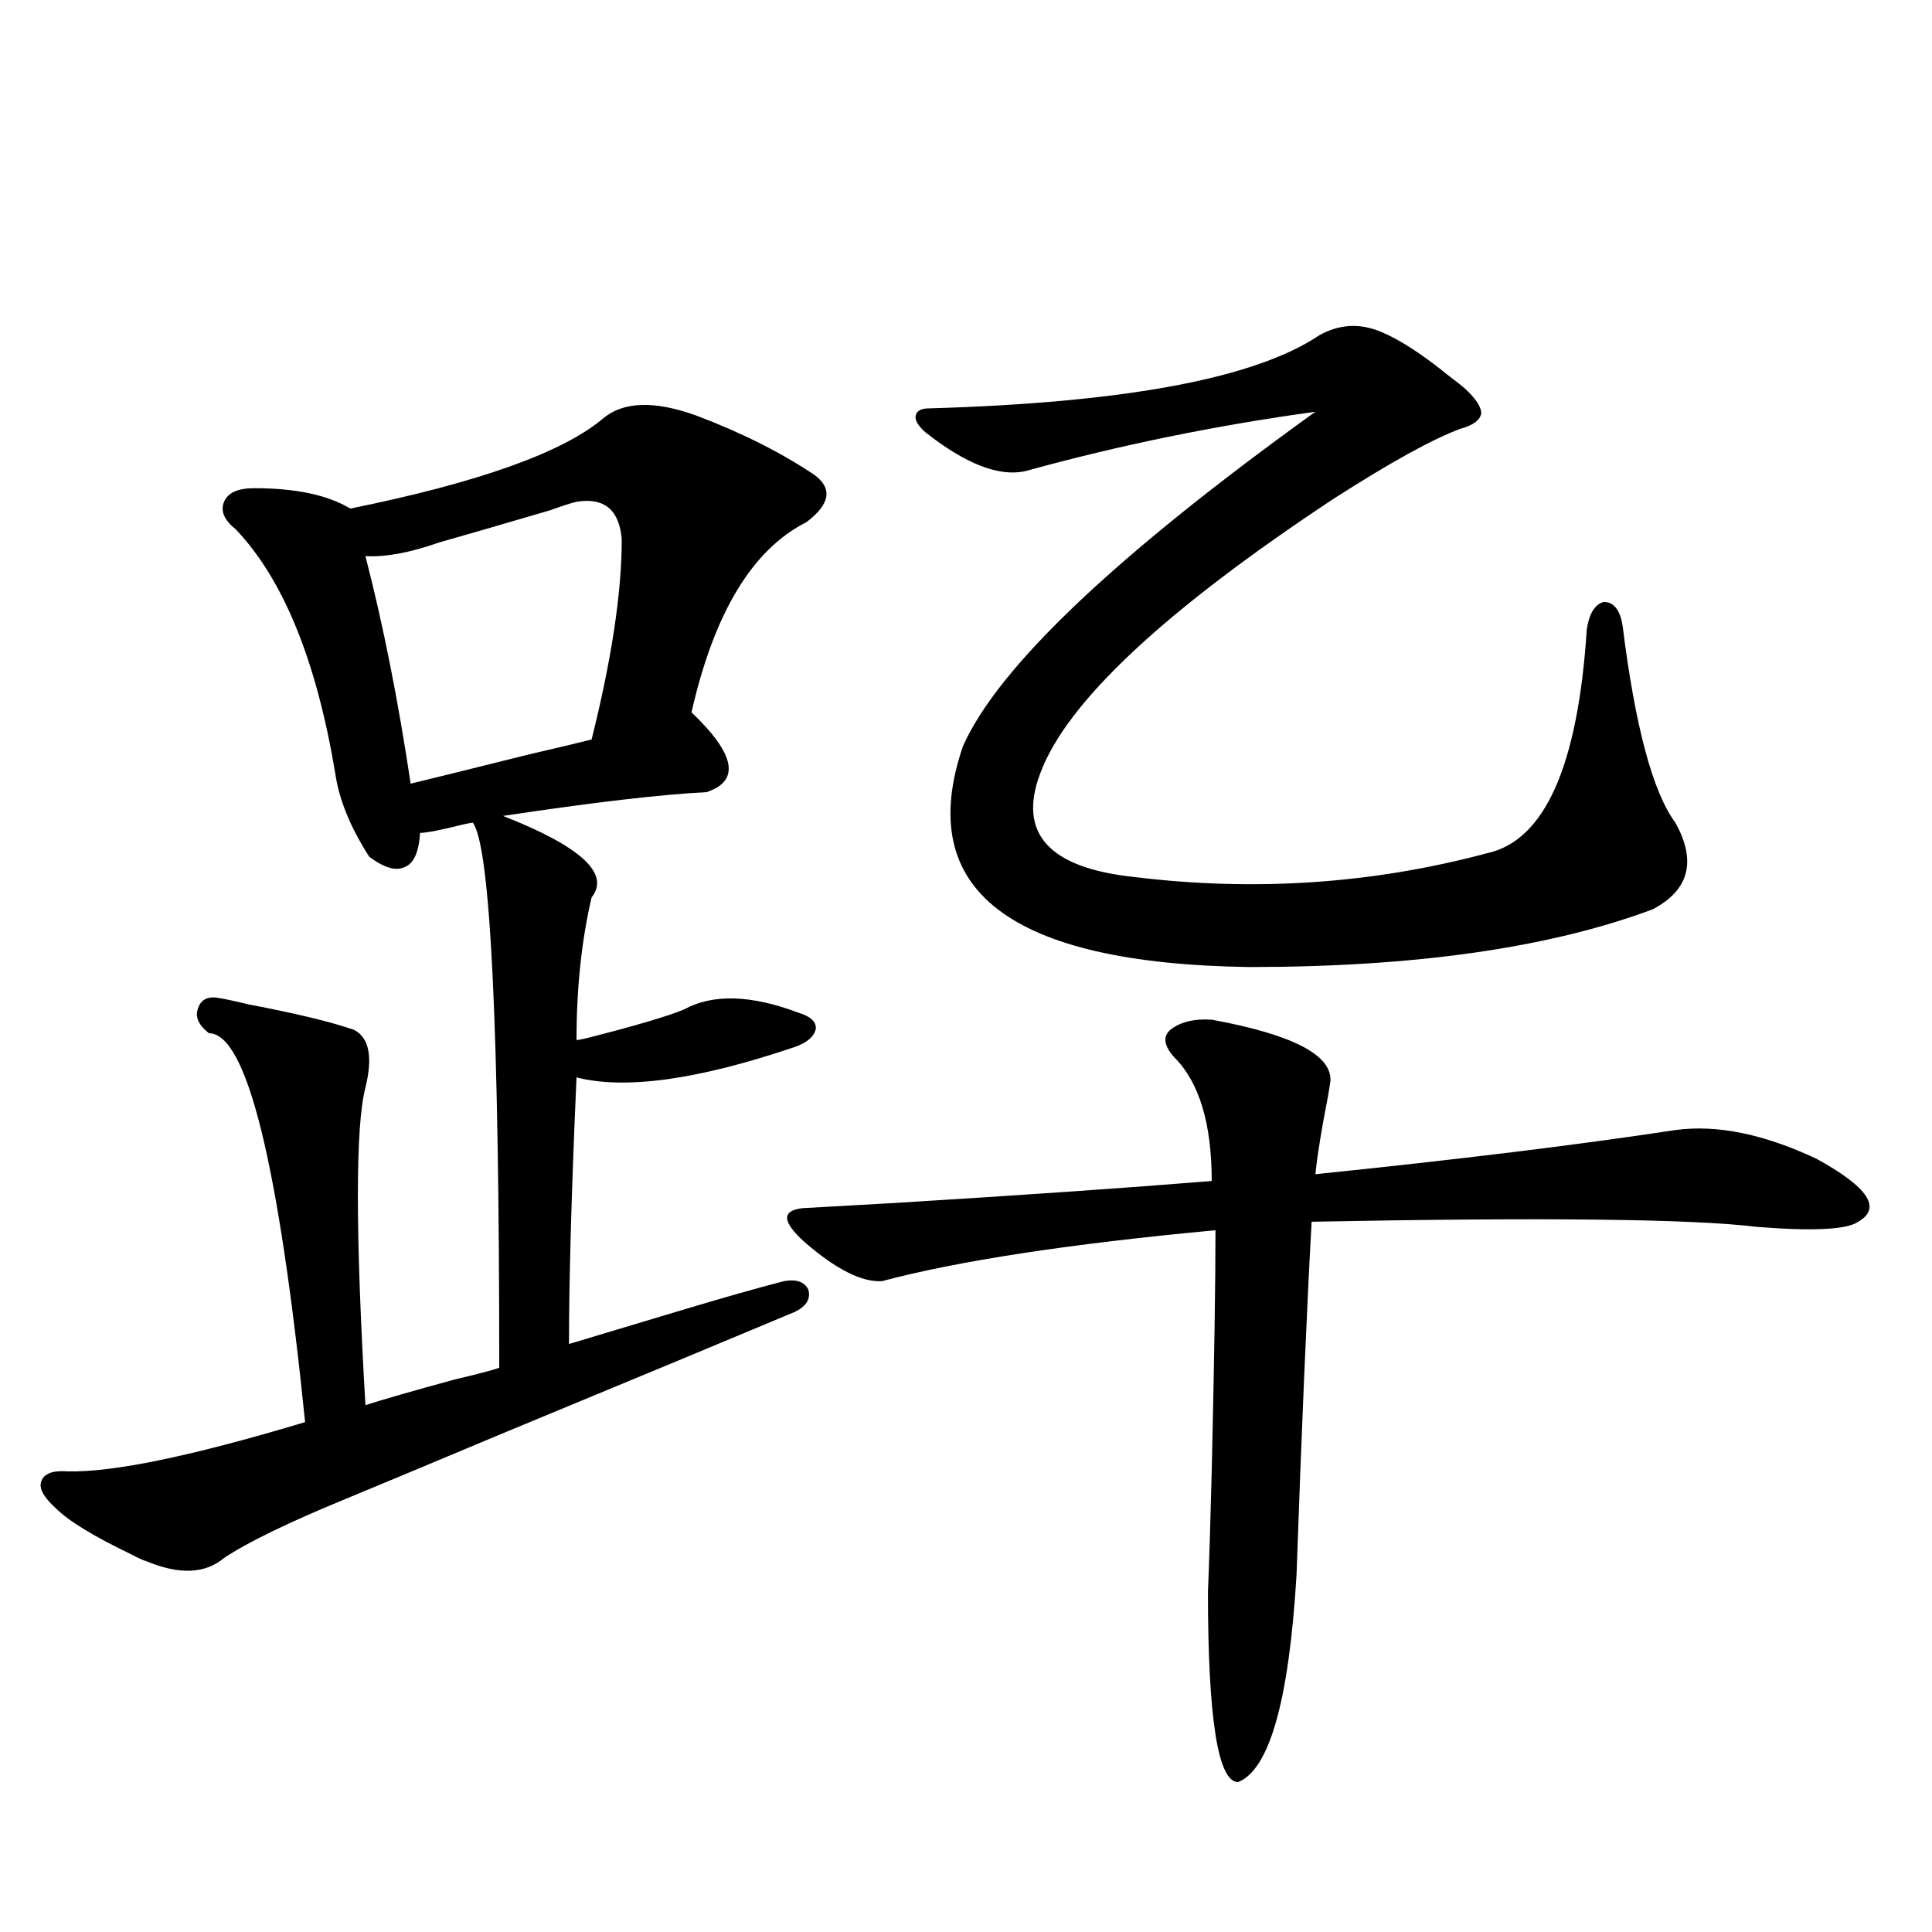
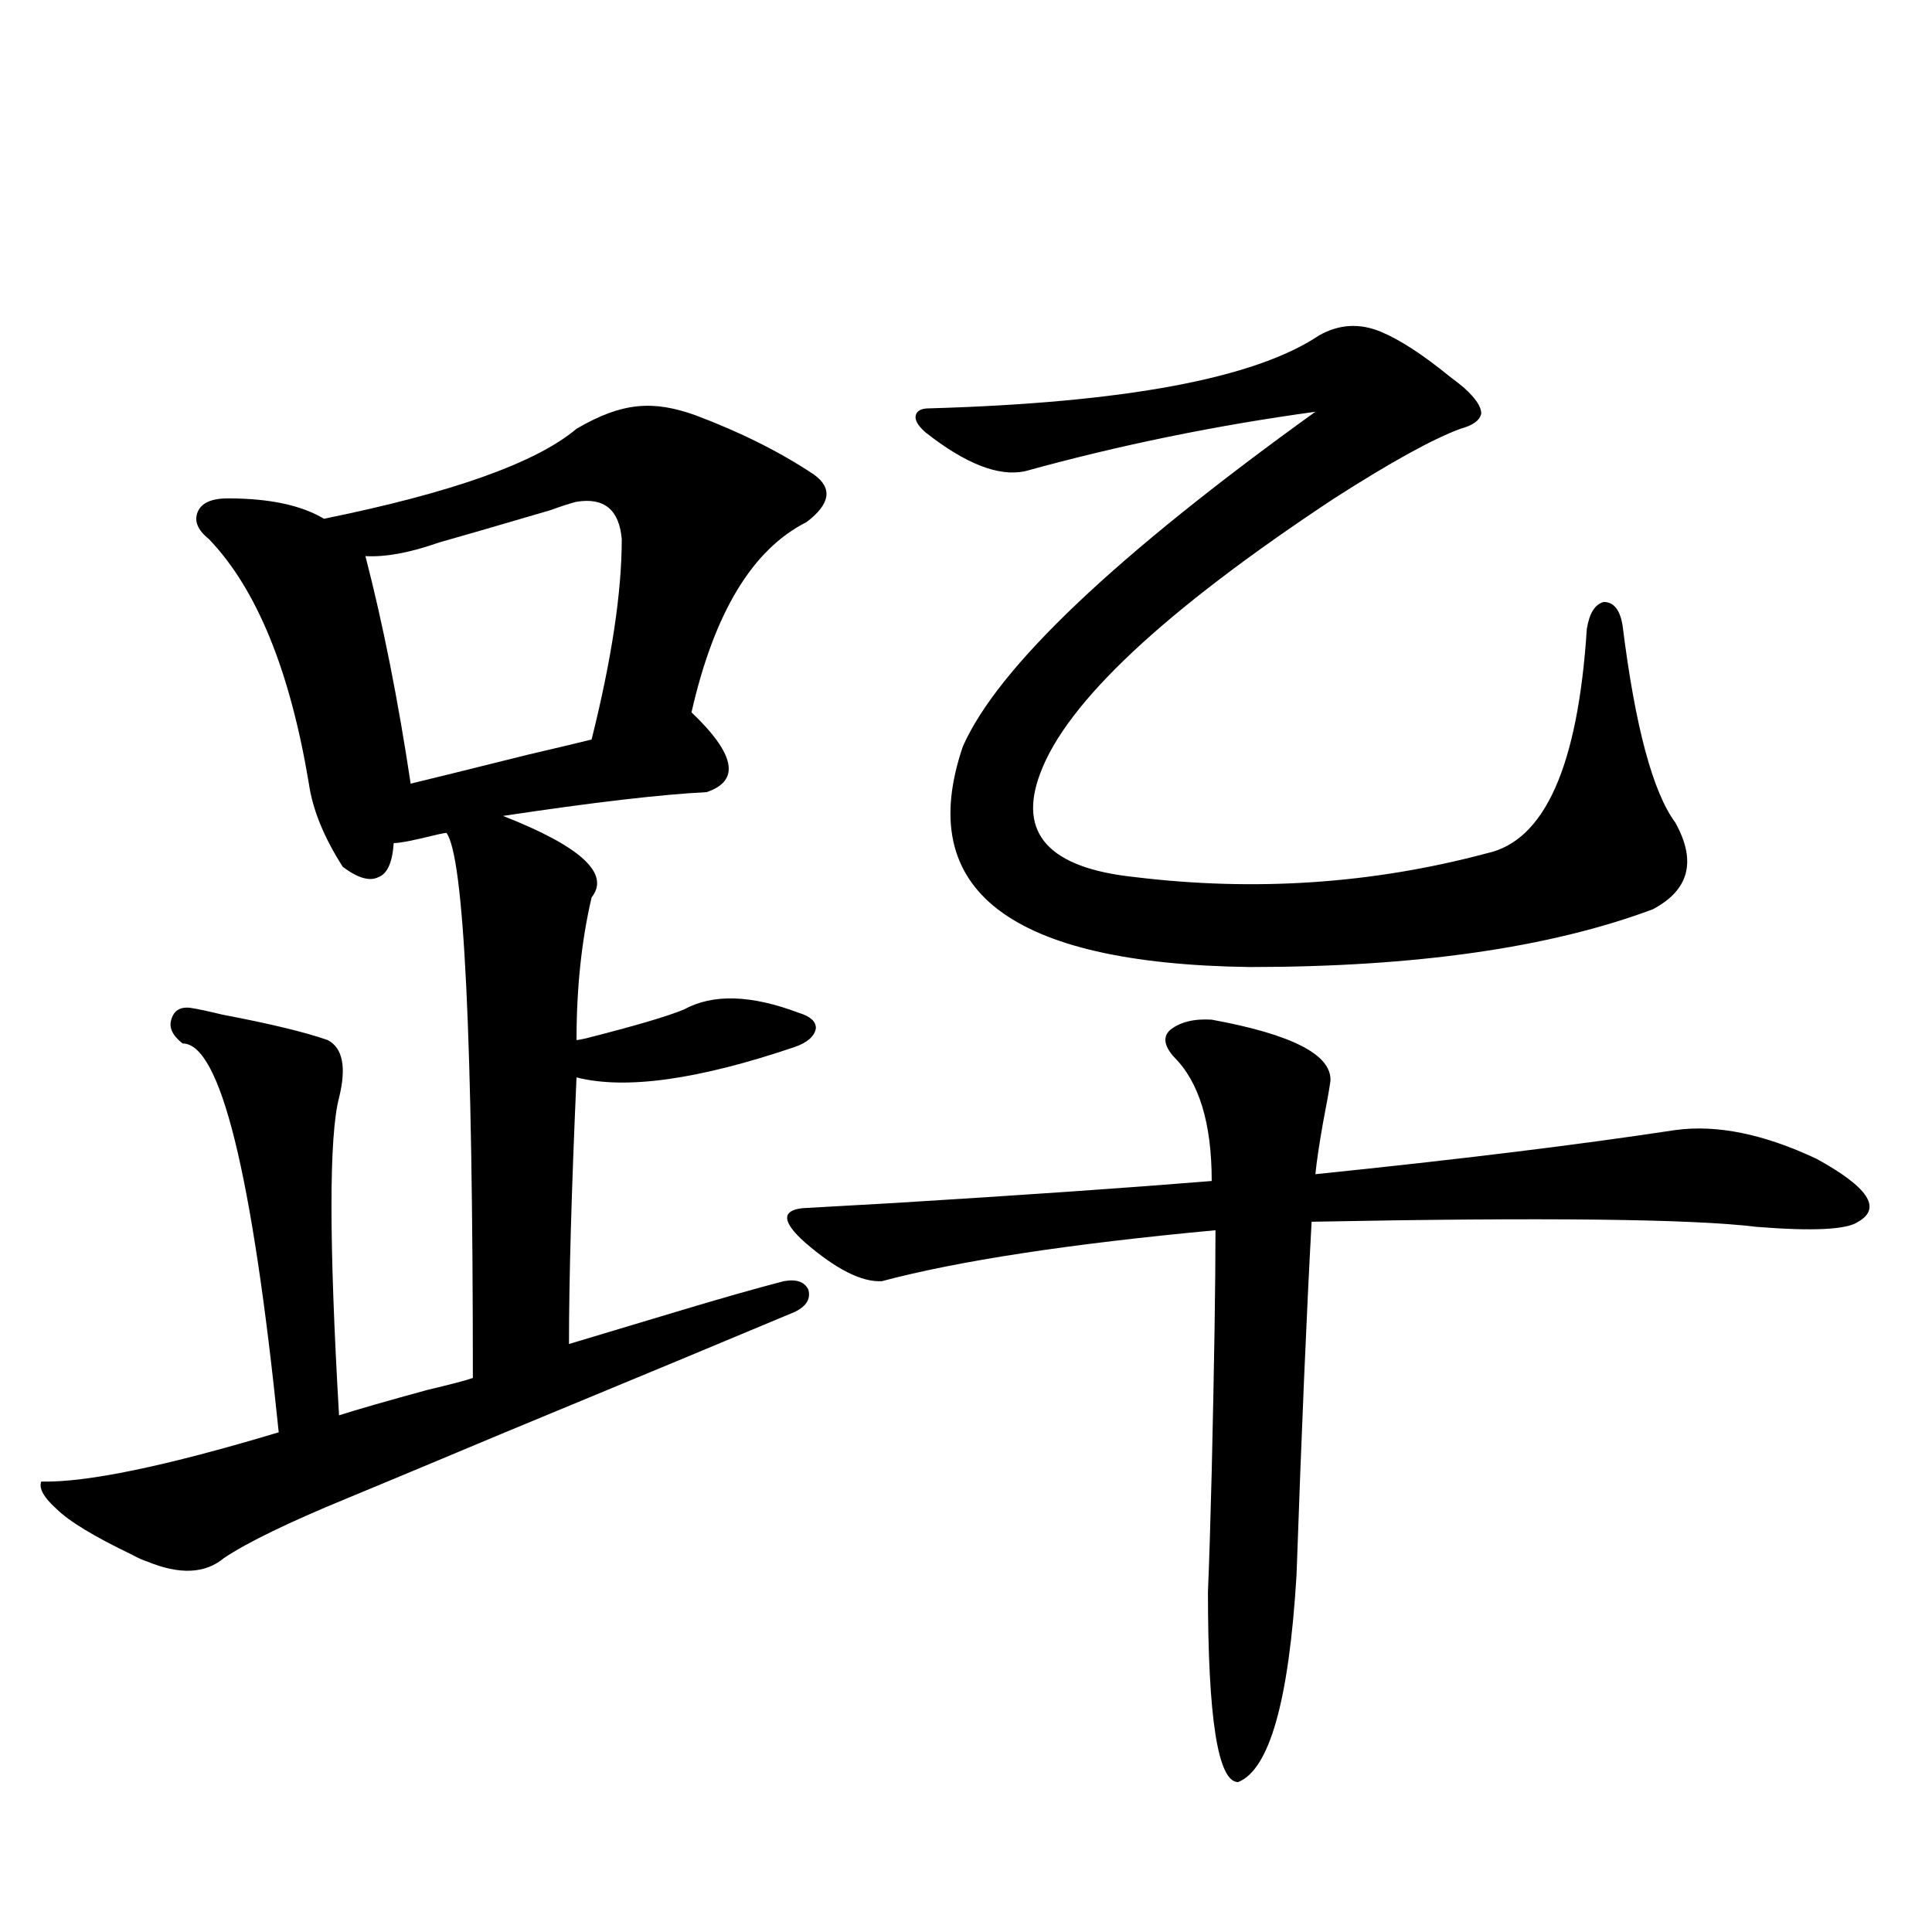
<svg xmlns="http://www.w3.org/2000/svg" version="1.1" id="图层_1" x="0px" y="0px" width="1000px" height="1000px" viewBox="0 0 1000 1000" enable-background="new 0 0 1000 1000" xml:space="preserve">
-   <path d="M359.869,214.891c23.414,8.789,43.901,19.048,61.462,30.762c9.756,7.031,8.445,15.244-3.902,24.609  c-27.972,14.063-47.804,46.885-59.511,98.438c22.759,21.685,25.365,35.459,7.805,41.309c-23.414,1.182-58.535,5.273-105.363,12.305  c40.319,15.82,55.608,29.883,45.853,42.188c-5.213,22.275-7.805,46.885-7.805,73.828c0.641,0,2.271-0.288,4.878-0.879  c25.365-6.44,42.271-11.426,50.73-14.941c14.954-8.198,34.786-7.607,59.511,1.758c5.854,1.758,8.78,4.395,8.78,7.91  c-0.655,4.106-4.237,7.334-10.731,9.668c-50.09,17.002-87.803,22.275-113.168,15.82c-2.606,58.599-3.902,104.59-3.902,137.988  c15.609-4.683,34.146-10.244,55.608-16.699c23.414-7.031,41.95-12.305,55.608-15.82c6.494-1.167,10.731,0.303,12.683,4.395  c1.296,4.697-0.976,8.501-6.829,11.426c-29.268,12.305-79.998,33.398-152.191,63.281c-37.728,15.82-64.389,26.958-79.998,33.398  c-29.923,12.305-51.065,22.563-63.413,30.762c-9.756,8.213-23.094,8.789-39.999,1.758c-1.951-0.576-4.558-1.758-7.805-3.516  c-19.512-9.365-32.529-17.275-39.023-23.73c-6.509-5.85-9.115-10.547-7.805-14.063c1.296-4.092,5.854-5.85,13.658-5.273  c23.414,0.591,64.389-7.91,122.924-25.488c-13.658-134.17-30.243-201.27-49.755-201.27c-5.213-4.092-7.164-8.198-5.854-12.305  c1.296-4.683,4.543-6.729,9.756-6.152c3.902,0.591,9.421,1.758,16.585,3.516c24.71,4.697,42.926,9.092,54.633,13.184  c7.805,4.106,9.756,14.063,5.854,29.883c-5.213,19.927-5.213,74.707,0,164.355c9.101-2.925,24.39-7.319,45.853-13.184  c12.348-2.925,20.152-4.971,23.414-6.152c0-175.781-4.558-269.824-13.658-282.129c-0.655,0-2.286,0.303-4.878,0.879  c-11.707,2.939-19.191,4.395-22.438,4.395c-0.655,9.971-3.262,15.82-7.805,17.578c-4.558,2.349-10.731,0.591-18.536-5.273  c-9.756-15.229-15.609-29.58-17.561-43.066c-9.756-58.584-26.996-100.771-51.706-126.563c-5.854-4.683-7.805-9.365-5.854-14.063  c1.951-4.683,7.149-7.031,15.609-7.031c21.463,0,38.048,3.516,49.755,10.547c66.34-13.472,109.906-29.004,130.729-46.582  C322.462,207.859,338.406,207.283,359.869,214.891z M298.407,259.715c-2.606,0.591-7.164,2.061-13.658,4.395  c-27.972,8.213-47.163,13.774-57.56,16.699c-14.969,5.273-27.651,7.622-38.048,7.031c9.101,35.156,16.905,74.419,23.414,117.773  c9.756-2.334,29.908-7.319,60.486-14.941c17.561-4.092,28.612-6.729,33.17-7.91c10.396-41.597,15.609-76.162,15.609-103.711  C320.511,263.821,312.706,257.381,298.407,259.715z M627.18,527.781c41.615,7.622,62.103,18.169,61.462,31.641  c-0.655,4.697-1.951,12.017-3.902,21.973c-1.951,11.138-3.262,19.927-3.902,26.367c74.145-7.607,136.247-15.229,186.337-22.852  c21.463-2.925,45.853,2.061,73.169,14.941c26.661,14.653,33.811,25.488,21.463,32.52c-5.854,4.106-23.414,4.985-52.682,2.637  c-33.17-4.092-109.921-4.971-230.238-2.637c-2.606,47.461-5.213,108.408-7.805,182.813c-3.902,65.039-13.993,100.772-30.243,107.227  c-10.411,0-15.609-32.821-15.609-98.438c0.641-15.229,1.296-36.035,1.951-62.402c1.296-55.659,1.951-97.256,1.951-124.805  c-75.455,7.031-133.015,15.82-172.679,26.367c-10.411,0.591-23.749-6.152-39.999-20.215c-11.707-10.547-12.042-16.396-0.976-17.578  c9.756-0.576,25.365-1.455,46.828-2.637c66.98-4.092,121.948-7.91,164.874-11.426c0-29.883-6.509-51.265-19.512-64.16  c-5.213-5.85-5.854-10.547-1.951-14.063C610.915,528.963,618.064,527.205,627.18,527.781z M480.842,211.375  c101.461-2.925,168.776-15.518,201.946-37.793c10.396-5.85,21.128-6.44,32.194-1.758c9.756,4.106,21.463,11.729,35.121,22.852  c3.902,2.939,6.494,4.985,7.805,6.152c5.854,5.273,8.78,9.668,8.78,13.184c-0.655,3.516-4.237,6.152-10.731,7.91  c-14.313,5.273-36.097,17.29-65.364,36.035C602.79,315.965,552.06,363.426,538.401,400.34  c-11.707,31.064,4.543,48.931,48.779,53.613c62.438,7.622,123.244,3.516,182.435-12.305c29.908-6.44,47.148-45.112,51.706-116.016  c1.296-8.198,4.223-12.881,8.78-14.063c5.198,0,8.445,4.106,9.756,12.305c6.494,52.158,15.609,86.133,27.316,101.953  c11.052,19.927,7.149,34.868-11.707,44.824c-53.337,19.927-122.924,29.883-208.775,29.883  c-124.234-1.758-173.654-39.839-148.289-114.258c18.201-41.006,79.022-98.726,182.435-173.145  c-51.386,7.031-101.461,17.29-150.24,30.762c-13.658,2.939-30.898-3.804-51.706-20.215c-3.902-3.516-5.533-6.44-4.878-8.789  C474.653,212.557,476.939,211.375,480.842,211.375z" />
+   <path d="M359.869,214.891c23.414,8.789,43.901,19.048,61.462,30.762c9.756,7.031,8.445,15.244-3.902,24.609  c-27.972,14.063-47.804,46.885-59.511,98.438c22.759,21.685,25.365,35.459,7.805,41.309c-23.414,1.182-58.535,5.273-105.363,12.305  c40.319,15.82,55.608,29.883,45.853,42.188c-5.213,22.275-7.805,46.885-7.805,73.828c0.641,0,2.271-0.288,4.878-0.879  c25.365-6.44,42.271-11.426,50.73-14.941c14.954-8.198,34.786-7.607,59.511,1.758c5.854,1.758,8.78,4.395,8.78,7.91  c-0.655,4.106-4.237,7.334-10.731,9.668c-50.09,17.002-87.803,22.275-113.168,15.82c-2.606,58.599-3.902,104.59-3.902,137.988  c15.609-4.683,34.146-10.244,55.608-16.699c23.414-7.031,41.95-12.305,55.608-15.82c6.494-1.167,10.731,0.303,12.683,4.395  c1.296,4.697-0.976,8.501-6.829,11.426c-29.268,12.305-79.998,33.398-152.191,63.281c-37.728,15.82-64.389,26.958-79.998,33.398  c-29.923,12.305-51.065,22.563-63.413,30.762c-9.756,8.213-23.094,8.789-39.999,1.758c-1.951-0.576-4.558-1.758-7.805-3.516  c-19.512-9.365-32.529-17.275-39.023-23.73c-6.509-5.85-9.115-10.547-7.805-14.063c23.414,0.591,64.389-7.91,122.924-25.488c-13.658-134.17-30.243-201.27-49.755-201.27c-5.213-4.092-7.164-8.198-5.854-12.305  c1.296-4.683,4.543-6.729,9.756-6.152c3.902,0.591,9.421,1.758,16.585,3.516c24.71,4.697,42.926,9.092,54.633,13.184  c7.805,4.106,9.756,14.063,5.854,29.883c-5.213,19.927-5.213,74.707,0,164.355c9.101-2.925,24.39-7.319,45.853-13.184  c12.348-2.925,20.152-4.971,23.414-6.152c0-175.781-4.558-269.824-13.658-282.129c-0.655,0-2.286,0.303-4.878,0.879  c-11.707,2.939-19.191,4.395-22.438,4.395c-0.655,9.971-3.262,15.82-7.805,17.578c-4.558,2.349-10.731,0.591-18.536-5.273  c-9.756-15.229-15.609-29.58-17.561-43.066c-9.756-58.584-26.996-100.771-51.706-126.563c-5.854-4.683-7.805-9.365-5.854-14.063  c1.951-4.683,7.149-7.031,15.609-7.031c21.463,0,38.048,3.516,49.755,10.547c66.34-13.472,109.906-29.004,130.729-46.582  C322.462,207.859,338.406,207.283,359.869,214.891z M298.407,259.715c-2.606,0.591-7.164,2.061-13.658,4.395  c-27.972,8.213-47.163,13.774-57.56,16.699c-14.969,5.273-27.651,7.622-38.048,7.031c9.101,35.156,16.905,74.419,23.414,117.773  c9.756-2.334,29.908-7.319,60.486-14.941c17.561-4.092,28.612-6.729,33.17-7.91c10.396-41.597,15.609-76.162,15.609-103.711  C320.511,263.821,312.706,257.381,298.407,259.715z M627.18,527.781c41.615,7.622,62.103,18.169,61.462,31.641  c-0.655,4.697-1.951,12.017-3.902,21.973c-1.951,11.138-3.262,19.927-3.902,26.367c74.145-7.607,136.247-15.229,186.337-22.852  c21.463-2.925,45.853,2.061,73.169,14.941c26.661,14.653,33.811,25.488,21.463,32.52c-5.854,4.106-23.414,4.985-52.682,2.637  c-33.17-4.092-109.921-4.971-230.238-2.637c-2.606,47.461-5.213,108.408-7.805,182.813c-3.902,65.039-13.993,100.772-30.243,107.227  c-10.411,0-15.609-32.821-15.609-98.438c0.641-15.229,1.296-36.035,1.951-62.402c1.296-55.659,1.951-97.256,1.951-124.805  c-75.455,7.031-133.015,15.82-172.679,26.367c-10.411,0.591-23.749-6.152-39.999-20.215c-11.707-10.547-12.042-16.396-0.976-17.578  c9.756-0.576,25.365-1.455,46.828-2.637c66.98-4.092,121.948-7.91,164.874-11.426c0-29.883-6.509-51.265-19.512-64.16  c-5.213-5.85-5.854-10.547-1.951-14.063C610.915,528.963,618.064,527.205,627.18,527.781z M480.842,211.375  c101.461-2.925,168.776-15.518,201.946-37.793c10.396-5.85,21.128-6.44,32.194-1.758c9.756,4.106,21.463,11.729,35.121,22.852  c3.902,2.939,6.494,4.985,7.805,6.152c5.854,5.273,8.78,9.668,8.78,13.184c-0.655,3.516-4.237,6.152-10.731,7.91  c-14.313,5.273-36.097,17.29-65.364,36.035C602.79,315.965,552.06,363.426,538.401,400.34  c-11.707,31.064,4.543,48.931,48.779,53.613c62.438,7.622,123.244,3.516,182.435-12.305c29.908-6.44,47.148-45.112,51.706-116.016  c1.296-8.198,4.223-12.881,8.78-14.063c5.198,0,8.445,4.106,9.756,12.305c6.494,52.158,15.609,86.133,27.316,101.953  c11.052,19.927,7.149,34.868-11.707,44.824c-53.337,19.927-122.924,29.883-208.775,29.883  c-124.234-1.758-173.654-39.839-148.289-114.258c18.201-41.006,79.022-98.726,182.435-173.145  c-51.386,7.031-101.461,17.29-150.24,30.762c-13.658,2.939-30.898-3.804-51.706-20.215c-3.902-3.516-5.533-6.44-4.878-8.789  C474.653,212.557,476.939,211.375,480.842,211.375z" />
</svg>